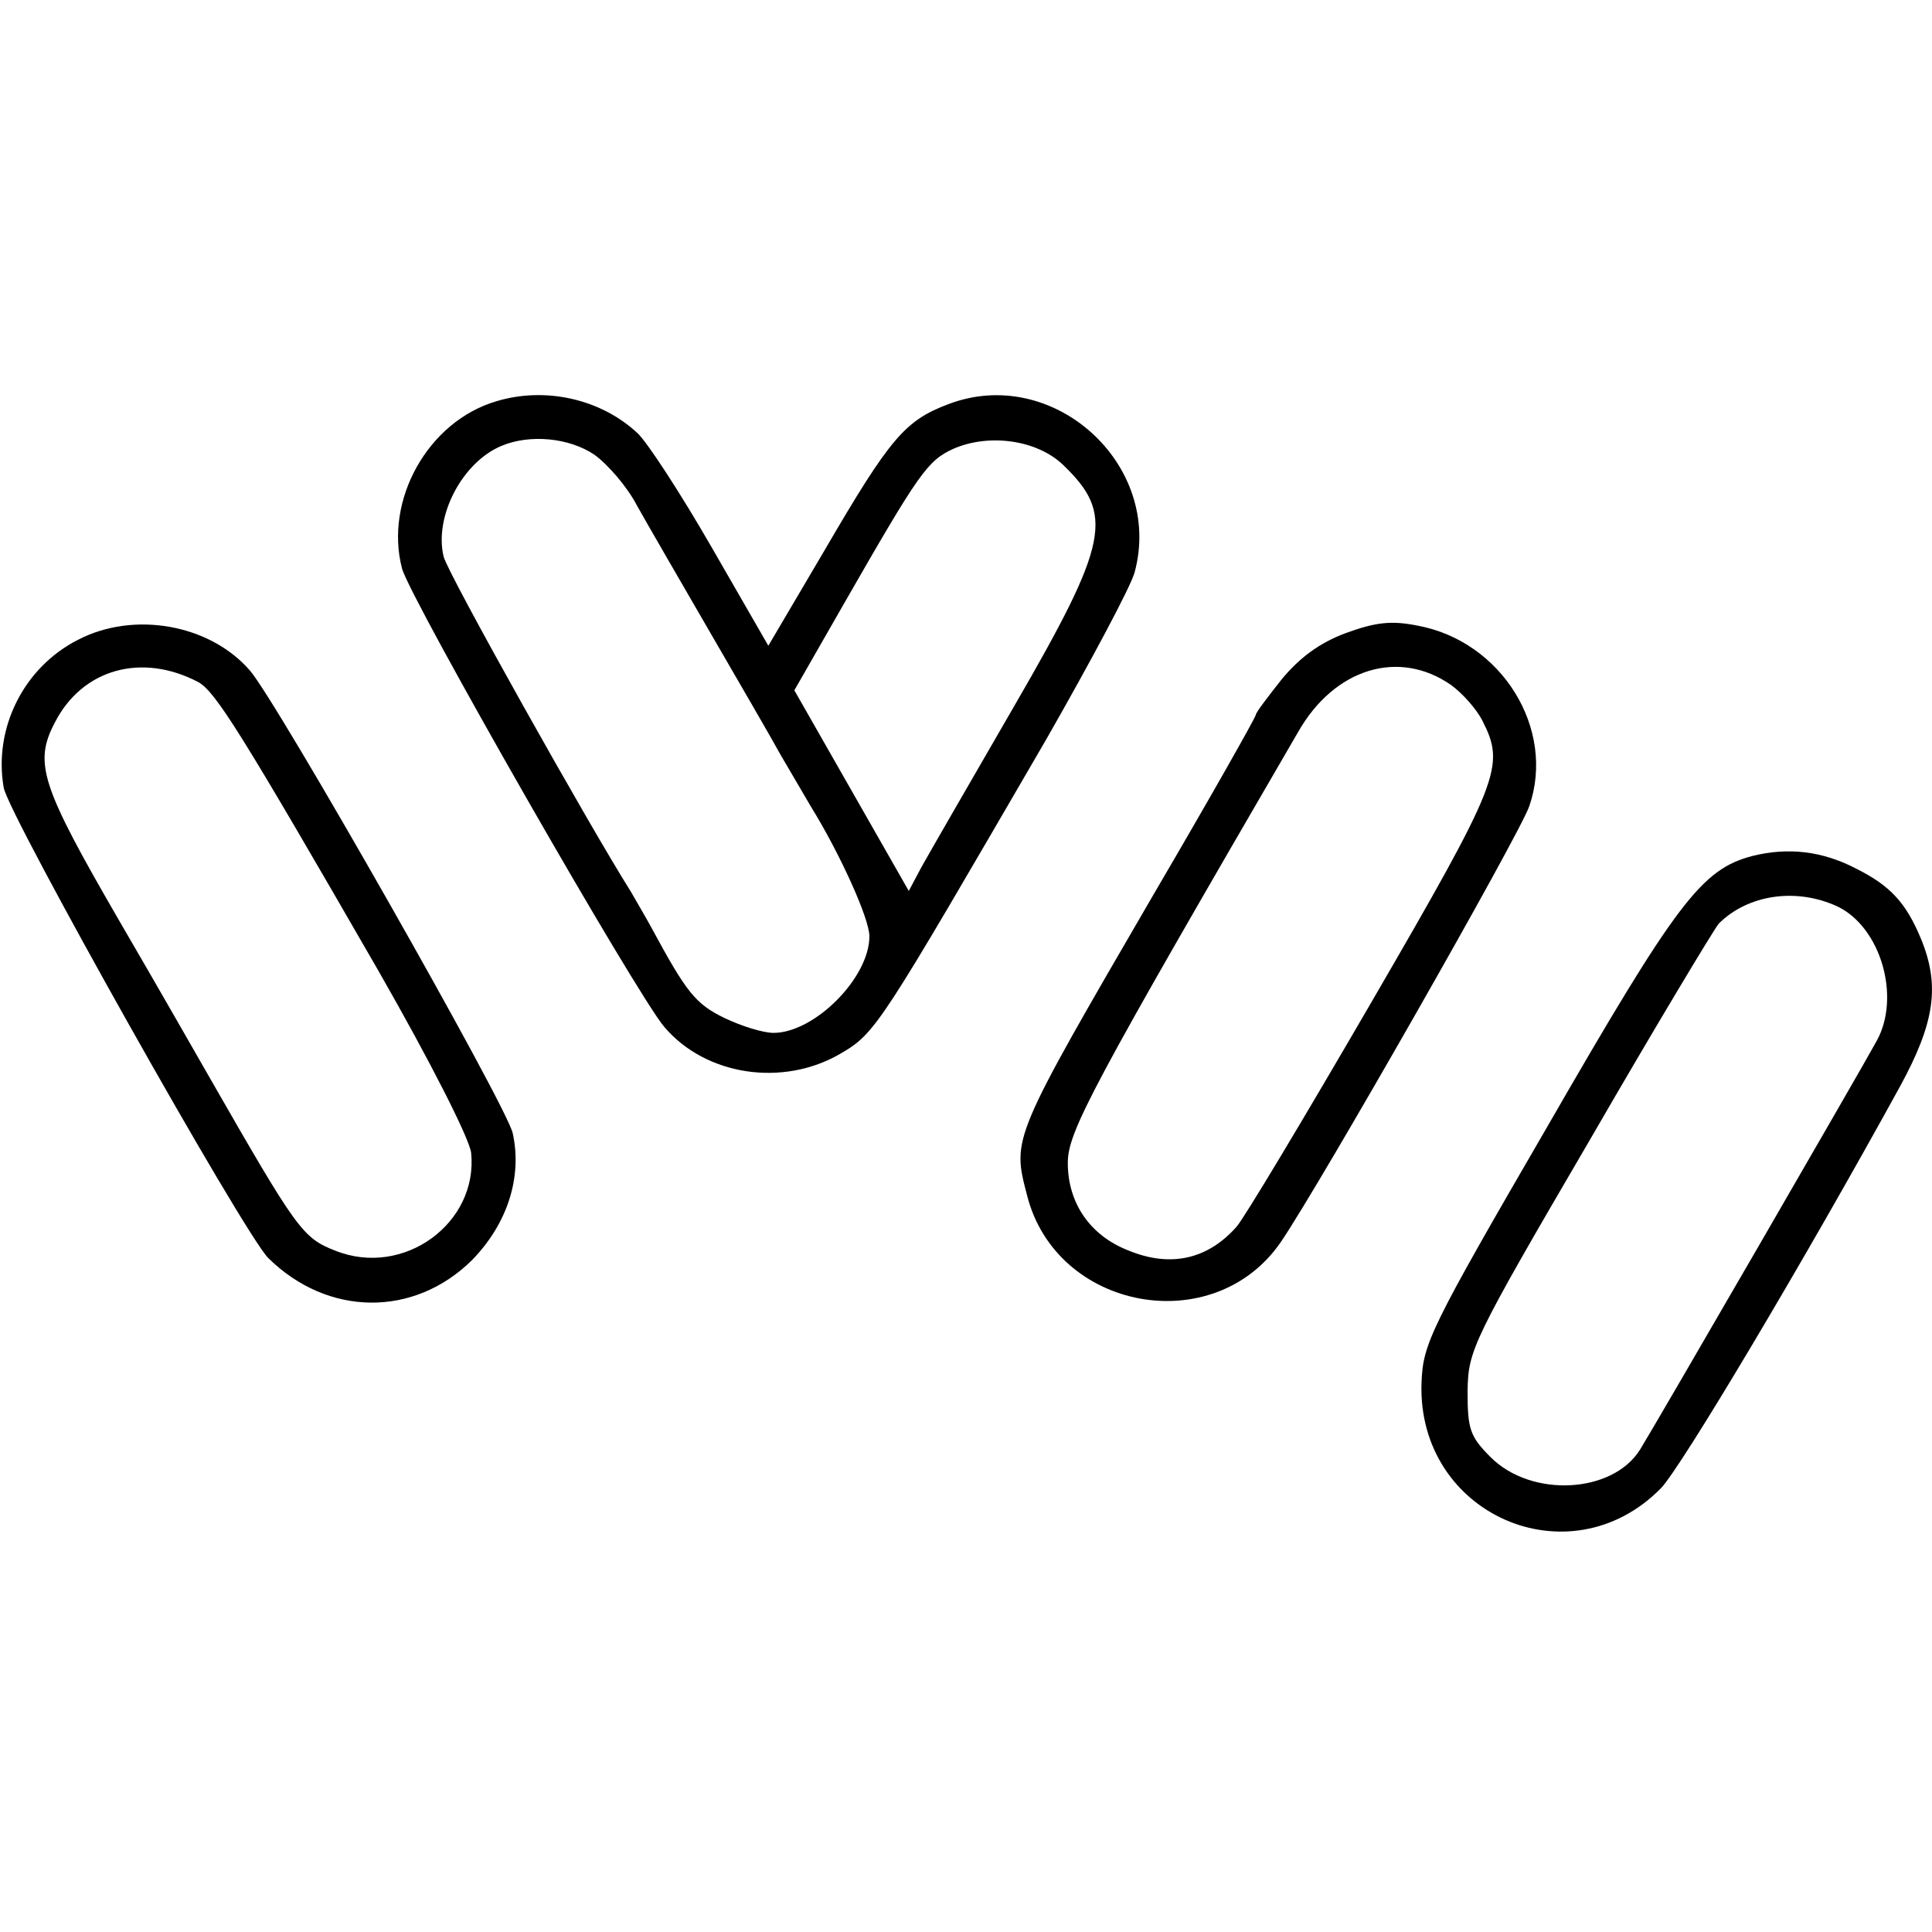
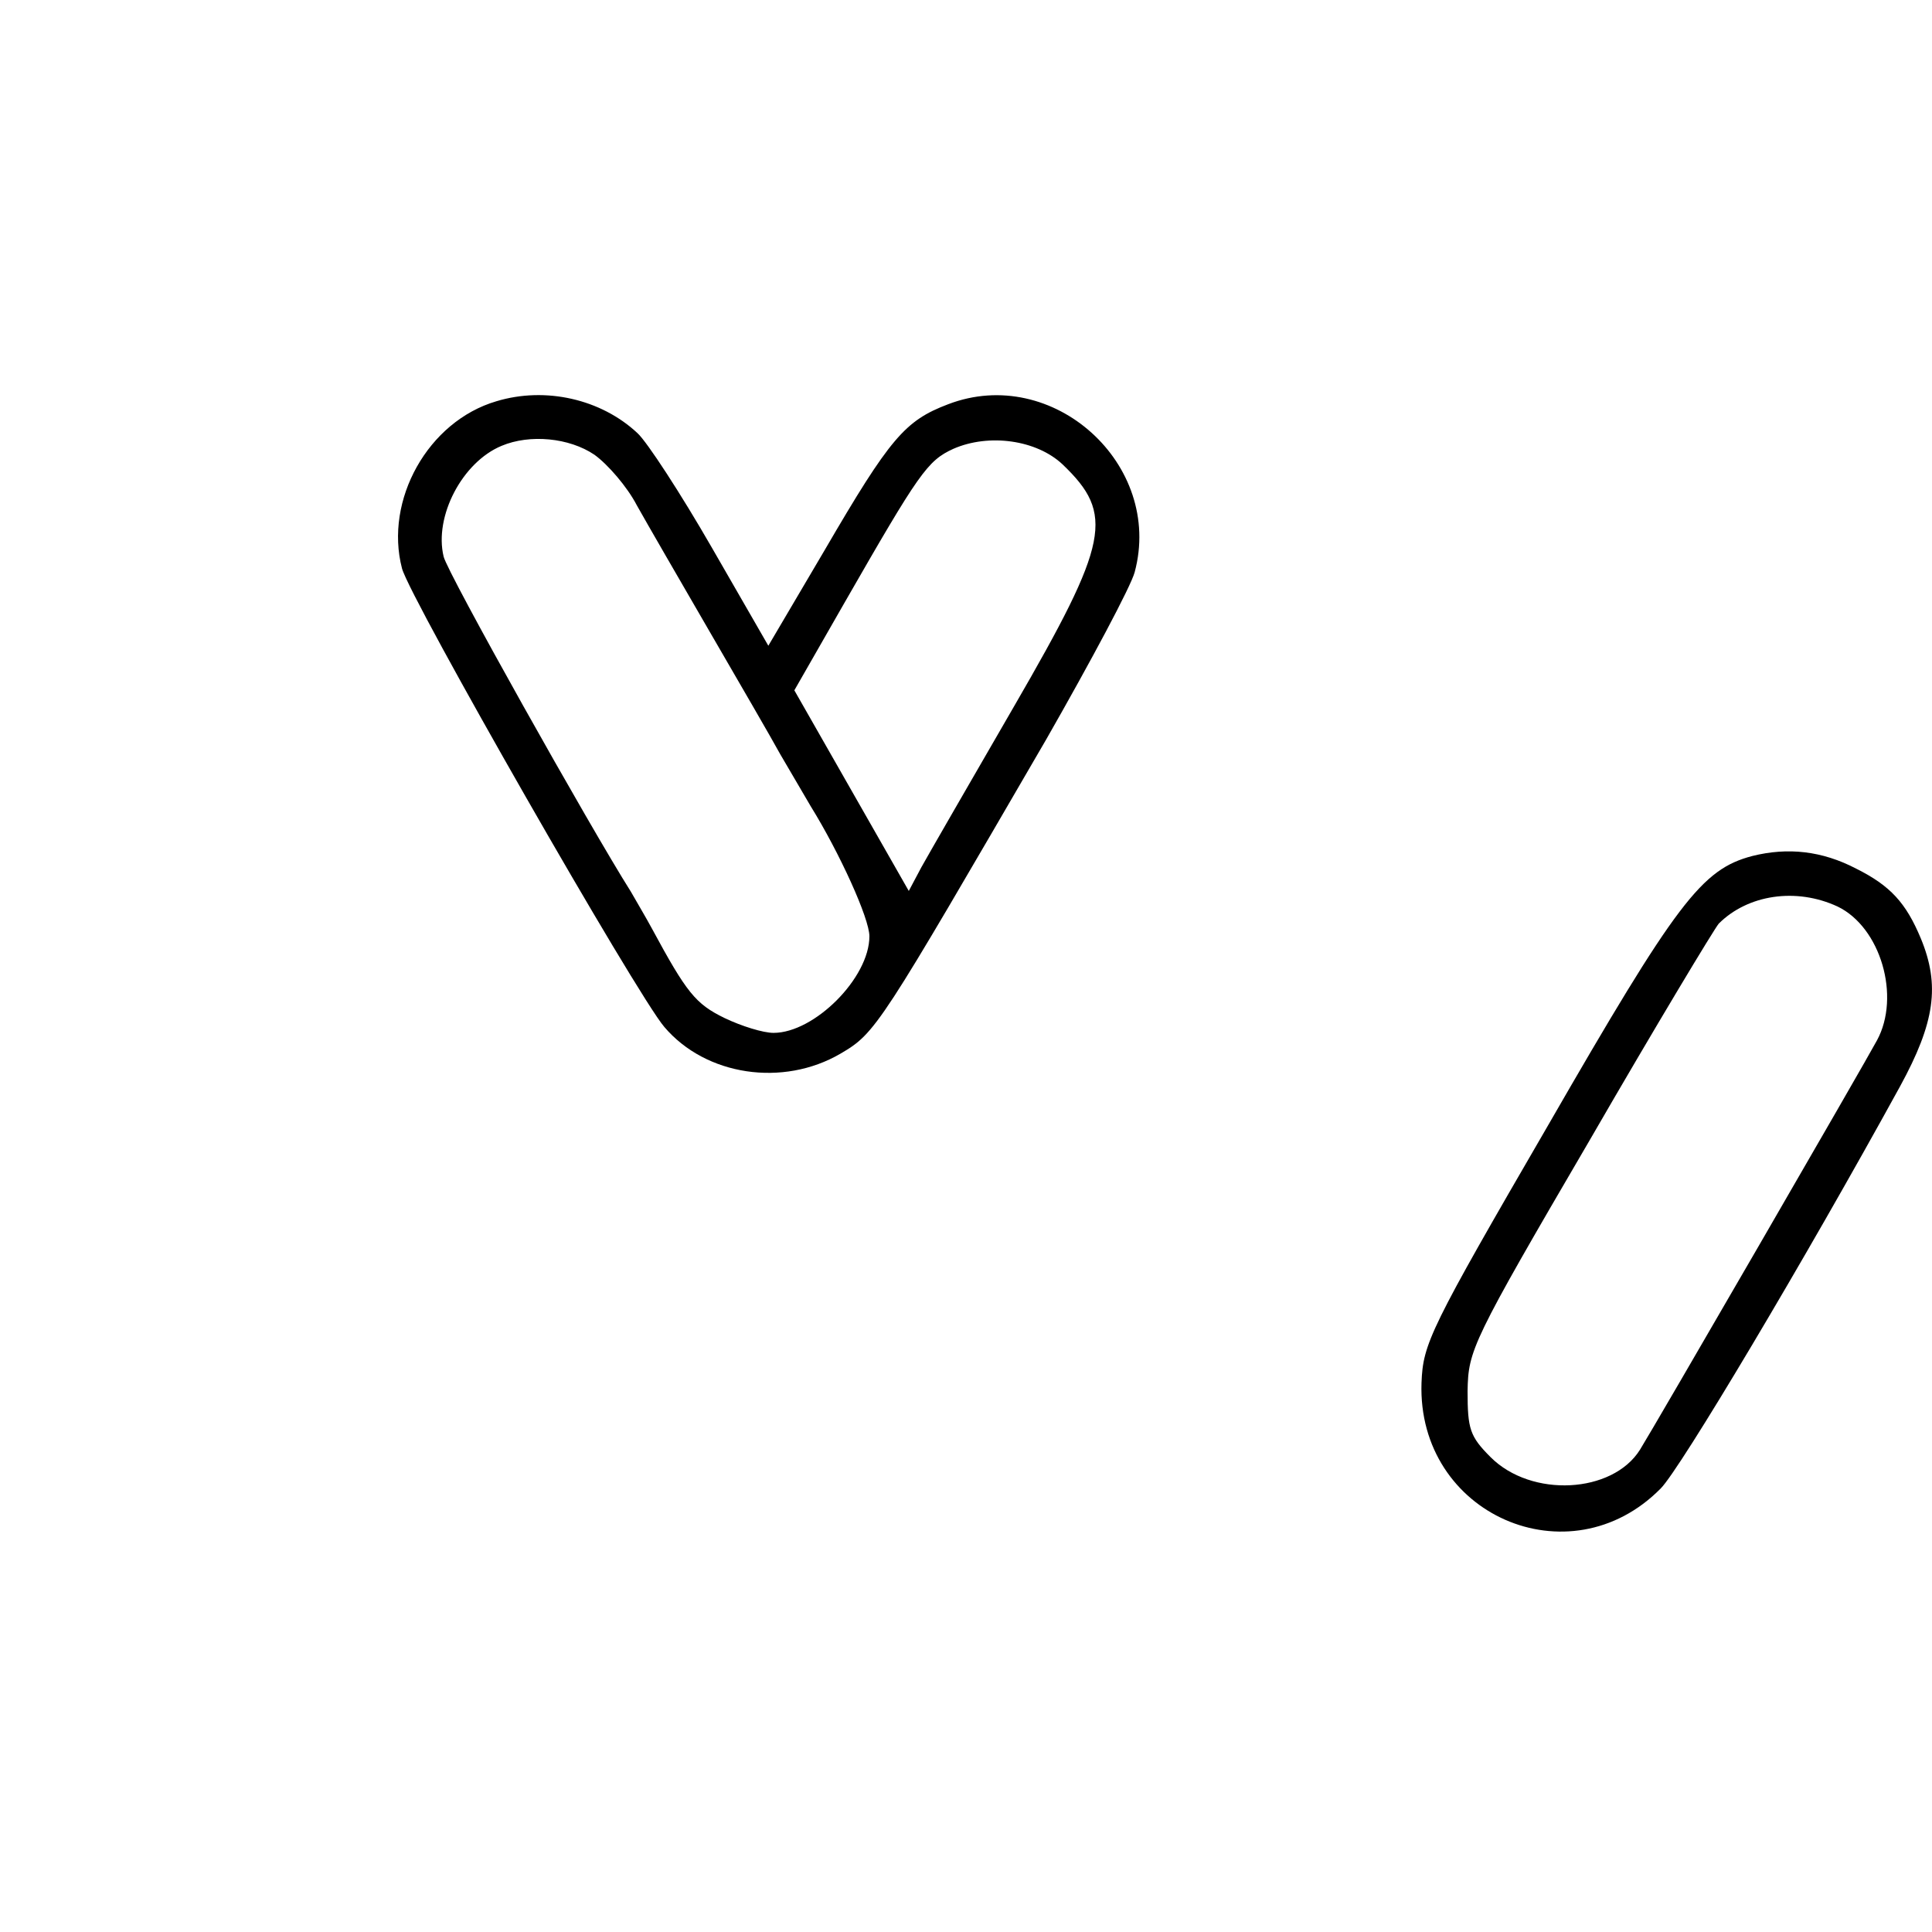
<svg xmlns="http://www.w3.org/2000/svg" version="1.0" width="260pt" height="260pt" viewBox="0 0 260 260" preserveAspectRatio="xMidYMid meet">
  <g transform="translate(0,260) scale(0.1,-0.1)" fill="#000000" stroke="none">
    <path d="M668 2060 c-92 -27 -151 -133 -127 -225 11 -41 316 -574 353 -617 56 -66 160 -81 237 -36 48 28 52 36 277 423 60 105 114 206 119 225 39 145 -110 280 -251 226 -58 -22 -78 -45 -166 -196 l-76 -129 -76 132 c-42 73 -87 142 -100 154 -49 46 -124 63 -190 43z m132 -72 c18 -13 44 -43 57 -68 14 -25 58 -101 98 -170 40 -69 83 -143 95 -165 13 -22 31 -53 41 -70 39 -63 79 -151 79 -175 0 -56 -74 -130 -129 -130 -14 0 -43 9 -66 20 -39 19 -51 34 -98 121 -7 13 -20 35 -28 49 -55 87 -247 429 -252 451 -13 54 25 127 78 149 38 16 91 11 125 -12z m630 -13 c70 -67 63 -104 -65 -325 -59 -102 -115 -199 -125 -217 l-17 -32 -77 135 -77 135 67 117 c101 176 112 192 147 208 48 21 112 12 147 -21z" />
-     <path d="M1811 1748 c-35 -13 -62 -33 -86 -62 -19 -24 -35 -45 -35 -48 0 -3 -61 -111 -136 -239 -193 -332 -192 -330 -172 -407 39 -156 252 -195 342 -63 53 78 321 548 334 586 36 104 -37 222 -150 243 -35 7 -56 5 -97 -10z m142 -70 c15 -11 34 -32 42 -48 31 -61 24 -80 -149 -378 -90 -155 -172 -292 -182 -303 -39 -44 -89 -55 -145 -32 -52 20 -82 64 -82 118 0 42 31 100 310 580 49 86 136 112 206 63z" />
-     <path d="M105 1739 c-73 -37 -114 -119 -100 -199 6 -36 323 -600 356 -633 80 -79 196 -80 274 -3 48 49 68 112 55 171 -8 37 -319 584 -354 623 -54 62 -156 80 -231 41z m162 -57 c23 -13 57 -67 242 -388 71 -124 122 -225 125 -245 10 -95 -91 -169 -183 -132 -44 17 -52 29 -169 233 -11 19 -65 114 -121 210 -106 183 -116 213 -87 268 37 72 117 94 193 54z" />
    <path d="M2358 1448 c-68 -18 -101 -61 -275 -363 -159 -274 -168 -293 -170 -346 -6 -177 199 -267 322 -142 26 26 193 306 322 541 47 86 54 136 28 199 -20 48 -41 71 -87 94 -46 24 -92 29 -140 17z m115 -68 c58 -28 85 -121 53 -180 -16 -30 -302 -524 -319 -551 -37 -59 -146 -65 -201 -10 -28 28 -31 38 -31 89 1 55 5 65 164 337 89 154 168 285 174 292 39 39 104 49 160 23z" />
  </g>
</svg>